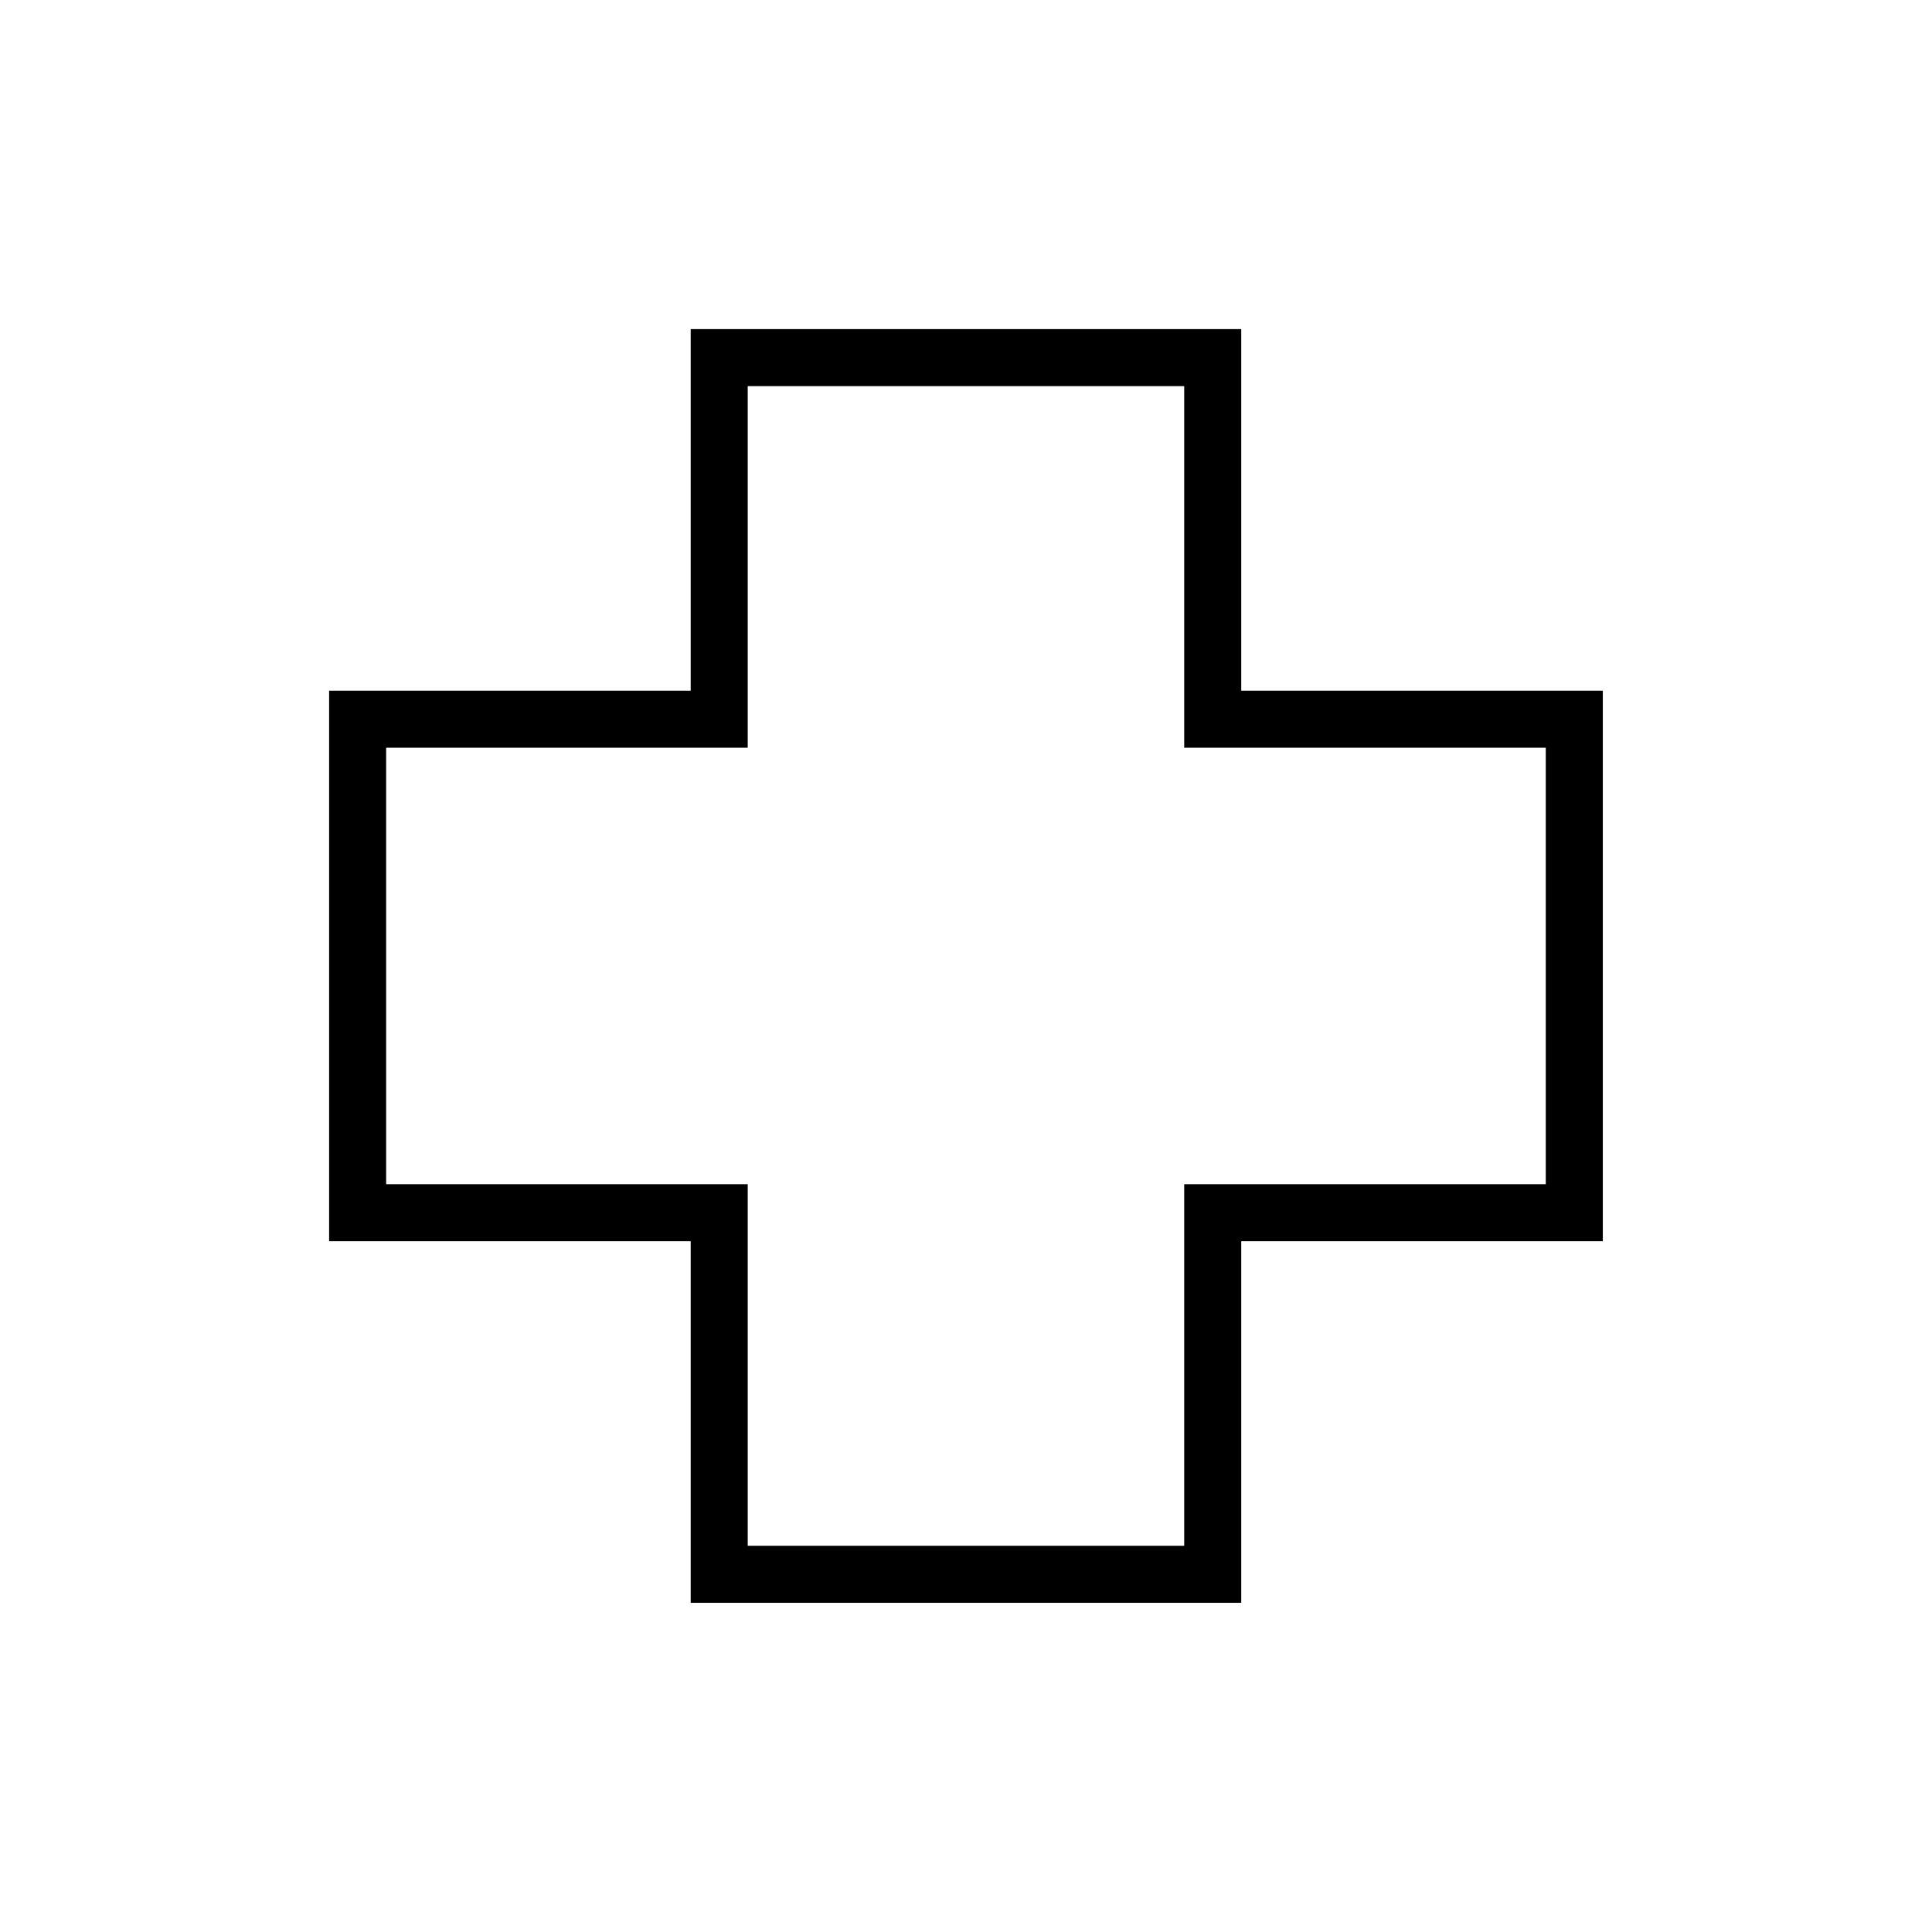
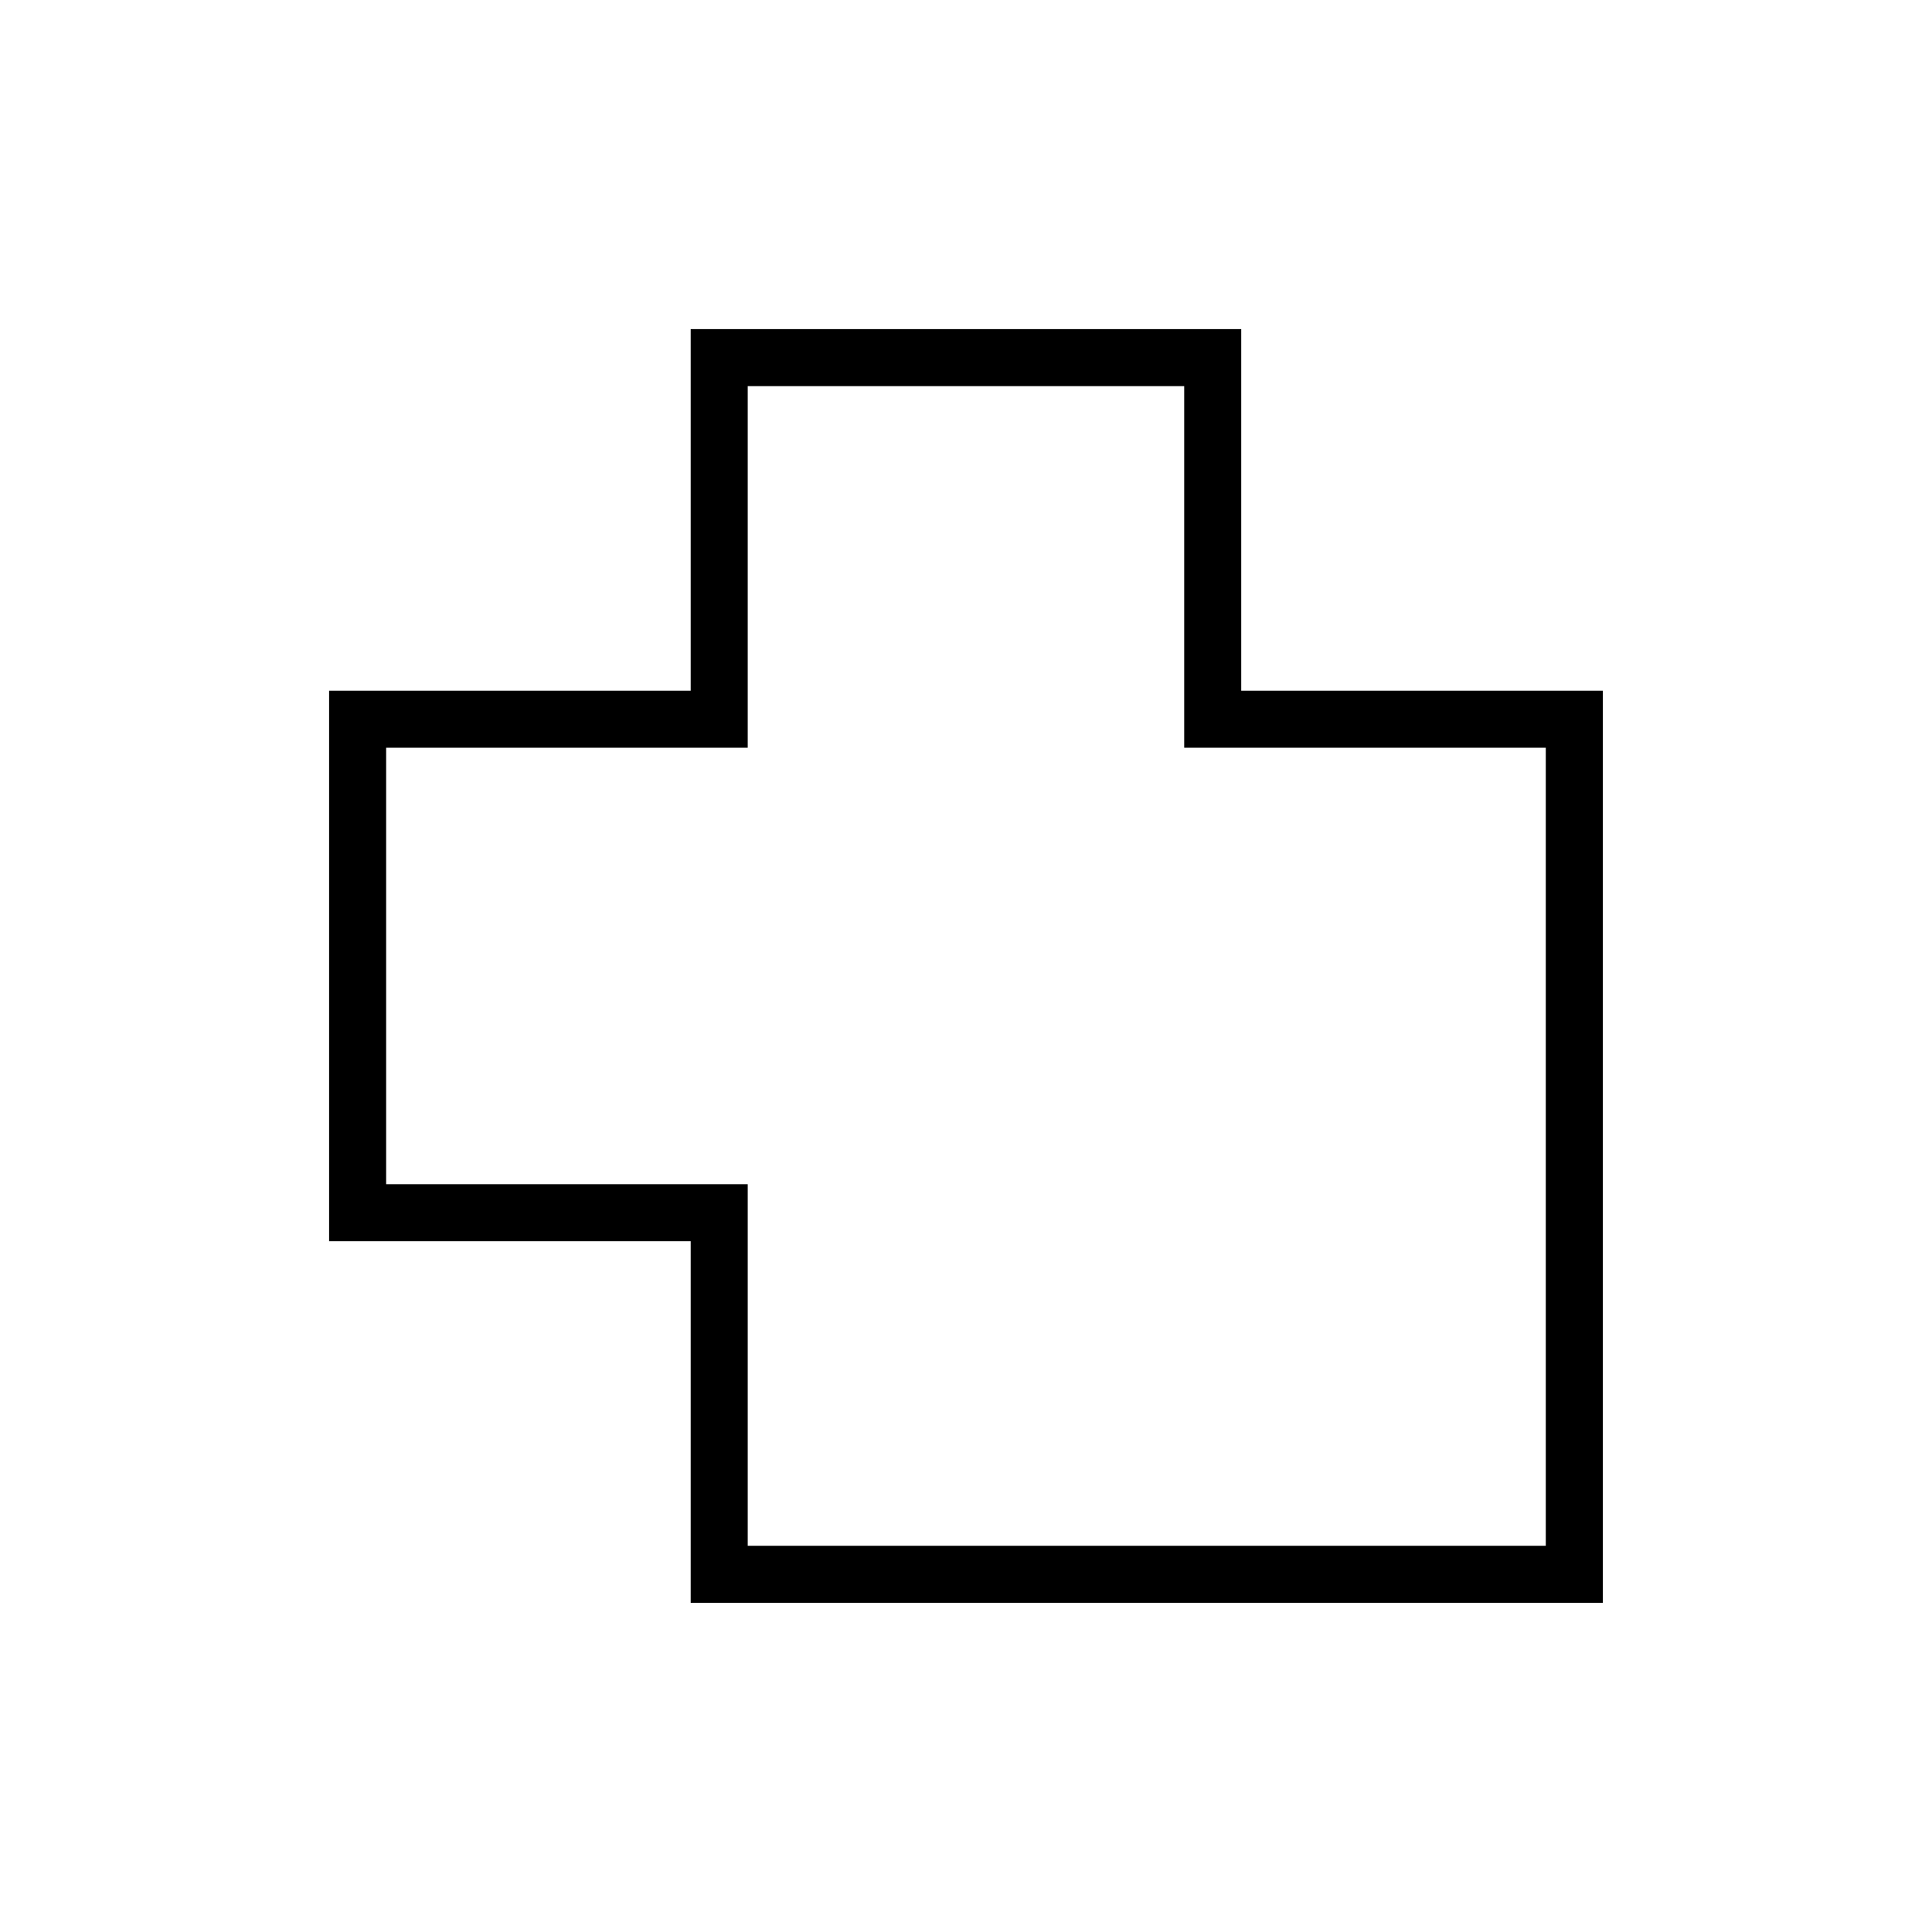
<svg xmlns="http://www.w3.org/2000/svg" width="800px" height="800px" version="1.1" viewBox="144 144 512 512">
-   <path transform="matrix(5.038 0 0 5.038 148.09 148.09)" d="m82 37.02h-19.02v-19.02h-25.96v19.02h-19.02v25.96h19.02v19.02h25.96v-19.02h19.02z" fill="none" stroke="#000000" stroke-miterlimit="10" stroke-width="3" />
+   <path transform="matrix(5.038 0 0 5.038 148.09 148.09)" d="m82 37.02h-19.02v-19.02h-25.96v19.02h-19.02v25.96h19.02v19.02h25.96h19.02z" fill="none" stroke="#000000" stroke-miterlimit="10" stroke-width="3" />
</svg>